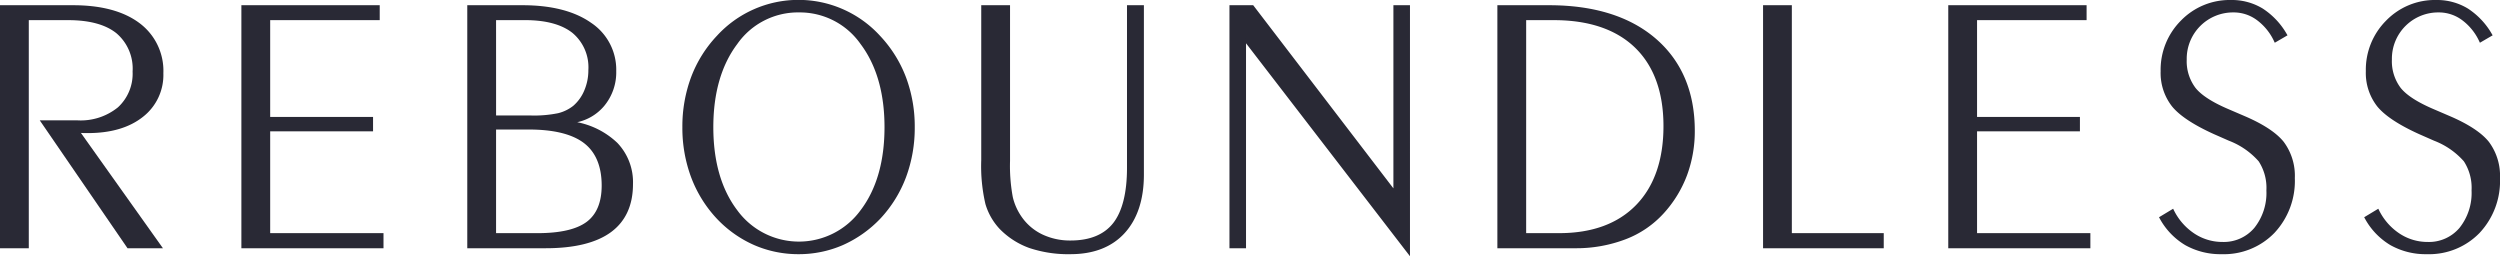
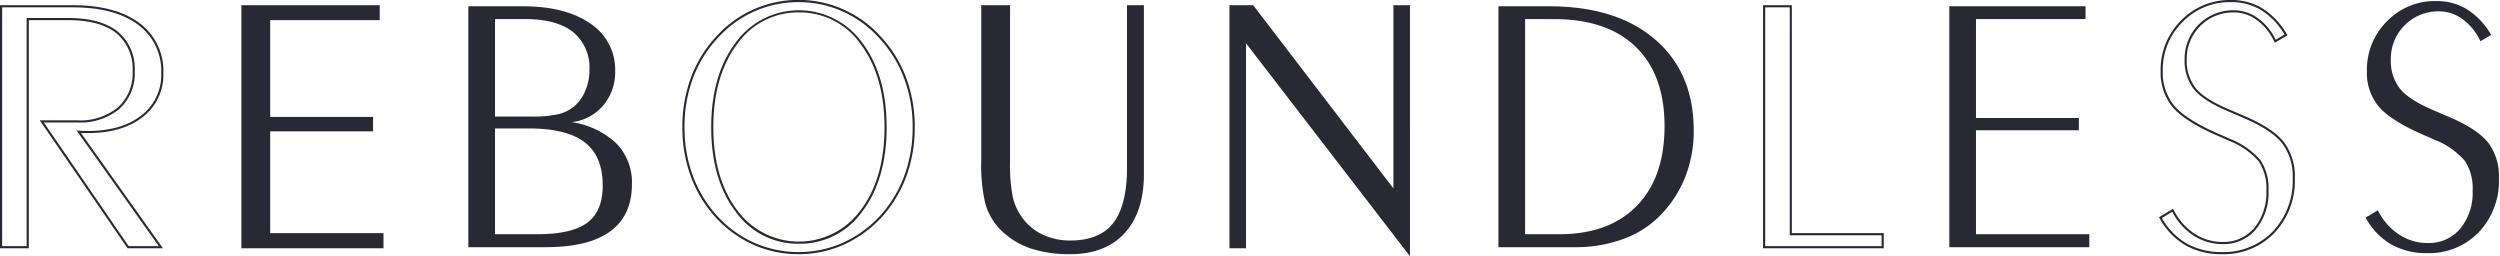
<svg xmlns="http://www.w3.org/2000/svg" viewBox="0 0 422.562 43.311">
  <defs>
    <style>.a{fill:#292935}</style>
  </defs>
-   <path class="a" d="M4.687 41.778H.18V1.063h12.18q7.125 0 11.1 2.985a9.837 9.837 0 013.974 8.343 8.757 8.757 0 01-3.4 7.233q-3.4 2.694-9.181 2.7-.639 0-.959-.016t-.593-.045L27.19 41.778h-5.542L7.062 20.522h6.029a10.109 10.109 0 006.973-2.253 7.86 7.86 0 002.528-6.182 7.978 7.978 0 00-2.8-6.608q-2.8-2.253-8.252-2.254H4.687z" />
  <path class="a" d="M27.539 41.958h-5.985L6.72 20.342h6.371a9.978 9.978 0 006.853-2.208 7.716 7.716 0 002.468-6.047 7.841 7.841 0 00-2.734-6.468c-1.826-1.469-4.565-2.214-8.14-2.214H4.866v38.553H0V.883h12.36C17.128.883 20.9 1.9 23.568 3.9a10.049 10.049 0 014.045 8.487 8.967 8.967 0 01-3.464 7.374c-2.285 1.814-5.411 2.734-9.292 2.734-.43 0-.753 0-.967-.016q-.11 0-.213-.012zm-5.8-.36h5.1L12.925 22.034l.4.045c.179.02.372.035.582.045s.528.015.95.015c3.8 0 6.849-.894 9.07-2.656a8.626 8.626 0 003.327-7.092 9.709 9.709 0 00-3.9-8.2c-2.605-1.956-6.3-2.948-10.992-2.948h-12V41.6h4.145V3.045h7.031c3.659 0 6.474.772 8.364 2.294a8.178 8.178 0 012.869 6.748 8.067 8.067 0 01-2.586 6.313 10.331 10.331 0 01-7.094 2.3H7.4zm23.748-2.013h19.155v2.193H40.98V1.063H64v2.162H45.487v16.719h17.388v2.07H45.487z" />
  <path class="a" d="M64.821 41.958H40.8V.883h23.382v2.522H45.667v16.359h17.388v2.43H45.667v17.211h19.154zM41.16 41.6h23.3v-1.835H45.308V21.834H62.7v-1.71H45.308V3.045h18.514v-1.8H41.16zm51.095.178H79.161V1.063h9.166q7.308 0 11.481 2.939a9.3 9.3 0 014.171 8.024 8.655 8.655 0 01-2.009 5.786 8.179 8.179 0 01-5.329 2.832 14.022 14.022 0 017.582 3.639 9.407 9.407 0 012.589 6.836q0 5.3-3.655 7.979t-10.902 2.68zM83.668 3.225V19.7H89.7a20.251 20.251 0 004.69-.4 6.883 6.883 0 002.619-1.279 7.122 7.122 0 001.918-2.665 8.8 8.8 0 00.7-3.517 7.706 7.706 0 00-2.771-6.425q-2.772-2.193-8.131-2.193zm0 18.485v17.875h7.217q5.785 0 8.389-1.949t2.6-6.273q0-4.964-3.045-7.309t-9.44-2.344z" />
-   <path class="a" d="M92.255 41.958H78.981V.883h9.346c4.887 0 8.784 1 11.584 2.972a9.512 9.512 0 014.248 8.171 8.868 8.868 0 01-2.052 5.9 8.216 8.216 0 01-4.545 2.73 13.633 13.633 0 016.79 3.5 9.614 9.614 0 012.639 6.961c0 3.577-1.254 6.31-3.727 8.124-2.456 1.803-6.164 2.717-11.009 2.717zM79.341 41.6h12.914c4.77 0 8.4-.89 10.8-2.645 2.376-1.743 3.581-4.378 3.581-7.834a9.276 9.276 0 00-2.538-6.711 13.915 13.915 0 00-7.488-3.588l-1.061-.207 1.071-.147a8.035 8.035 0 005.216-2.77 8.517 8.517 0 001.968-5.67 9.17 9.17 0 00-4.1-7.877c-2.738-1.928-6.566-2.906-11.377-2.906h-8.986zm11.544-1.833h-7.4V21.53h5.905c4.284 0 7.5.8 9.549 2.382 2.068 1.592 3.116 4.1 3.116 7.451 0 2.929-.9 5.088-2.676 6.417-1.756 1.32-4.614 1.985-8.494 1.985zm-7.037-.36h7.037c3.8 0 6.587-.643 8.282-1.913 1.68-1.257 2.531-3.319 2.531-6.129 0-3.234-1-5.645-2.974-7.166-1.99-1.531-5.129-2.307-9.331-2.307h-5.545zM89.7 19.88h-6.212V3.045h5.235c3.6 0 6.371.751 8.242 2.232a7.9 7.9 0 012.84 6.566 9.025 9.025 0 01-.716 3.588 7.327 7.327 0 01-1.967 2.731 7.082 7.082 0 01-2.69 1.316 20.478 20.478 0 01-4.732.402zm-5.849-.36H89.7a20.2 20.2 0 004.645-.39 6.728 6.728 0 002.552-1.245 6.982 6.982 0 001.865-2.6 8.678 8.678 0 00.686-3.446 7.564 7.564 0 00-2.7-6.284c-1.806-1.429-4.505-2.154-8.019-2.154h-4.881zm51.125 23.262a18.43 18.43 0 01-7.43-1.522 19.178 19.178 0 01-6.3-4.477 20.778 20.778 0 01-4.263-6.9 23.607 23.607 0 01-1.462-8.39 23.61 23.61 0 011.462-8.389 20.641 20.641 0 014.317-6.925 18.461 18.461 0 0113.673-6 18.317 18.317 0 017.415 1.538 18.572 18.572 0 016.227 4.461 20.86 20.86 0 014.34 6.928 23.417 23.417 0 011.477 8.389 23.629 23.629 0 01-1.462 8.39 20.8 20.8 0 01-4.263 6.9 19.582 19.582 0 01-6.319 4.477 18.328 18.328 0 01-7.412 1.52zM149.685 21.5q0-8.739-4.081-14.16a13.011 13.011 0 00-21.134 0q-4.082 5.421-4.08 14.16 0 8.771 4.08 14.145a13.075 13.075 0 0021.134 0q4.08-5.377 4.081-14.145z" />
  <path class="a" d="M134.976 42.962a18.692 18.692 0 01-7.5-1.537 19.439 19.439 0 01-6.364-4.518 21.046 21.046 0 01-4.3-6.958 23.893 23.893 0 01-1.474-8.453 23.9 23.9 0 011.474-8.453 20.907 20.907 0 014.361-6.987 18.685 18.685 0 0127.578 0 21.123 21.123 0 014.376 6.986 23.707 23.707 0 011.488 8.453 23.915 23.915 0 01-1.473 8.453 21.063 21.063 0 01-4.3 6.957 19.877 19.877 0 01-6.379 4.519 18.6 18.6 0 01-7.487 1.538zm0-42.6A18.279 18.279 0 00121.435 6.3a20.567 20.567 0 00-4.289 6.869A23.584 23.584 0 00115.7 21.5a23.582 23.582 0 001.45 8.327 20.729 20.729 0 004.228 6.838 19.093 19.093 0 006.243 4.434 18.668 18.668 0 0014.7 0 19.492 19.492 0 006.262-4.436 20.727 20.727 0 004.225-6.836 23.56 23.56 0 001.45-8.327 23.336 23.336 0 00-1.465-8.325 20.778 20.778 0 00-4.3-6.869 18.489 18.489 0 00-6.169-4.419A18.207 18.207 0 00134.976.36zm.061 40.836a12.908 12.908 0 01-10.711-5.446c-2.731-3.6-4.116-8.393-4.116-14.254 0-5.84 1.385-10.64 4.116-14.268a13.19 13.19 0 0121.421 0c2.732 3.629 4.117 8.429 4.117 14.268 0 5.86-1.385 10.656-4.117 14.254a12.908 12.908 0 01-10.71 5.448zm0-39.1a12.532 12.532 0 00-10.424 5.348c-2.683 3.565-4.044 8.292-4.044 14.052 0 5.781 1.361 10.5 4.044 14.037a12.9 12.9 0 0020.847 0c2.684-3.534 4.045-8.257 4.045-14.037 0-5.759-1.361-10.487-4.045-14.052A12.532 12.532 0 00135.037 2.1zm58.13-1.035v28.442q0 6.275-3.213 9.776t-9 3.5a20.4 20.4 0 01-6.912-1.035 13 13 0 01-4.964-3.2 10.261 10.261 0 01-2.345-4.111 28.1 28.1 0 01-.7-7.37V1.063h4.507v26.128a28.944 28.944 0 00.472 6.167 9.807 9.807 0 001.63 3.547 9.083 9.083 0 003.516 2.908 11.025 11.025 0 004.8 1.021q4.995 0 7.355-3.031t2.36-9.424V1.063z" />
  <path class="a" d="M180.955 42.962a20.719 20.719 0 01-6.974-1.045 13.251 13.251 0 01-5.031-3.242 10.472 10.472 0 01-2.387-4.185 28.323 28.323 0 01-.709-7.421V.883h4.867v26.308a28.953 28.953 0 00.467 6.125 9.662 9.662 0 001.6 3.483 8.948 8.948 0 003.448 2.852 10.915 10.915 0 004.719 1c3.256 0 5.683-1 7.213-2.961s2.322-5.112 2.322-9.314V.883h2.857v28.622c0 4.209-1.1 7.539-3.26 9.9s-5.239 3.557-9.132 3.557zM166.214 1.243v25.826a28.076 28.076 0 00.692 7.318 10.137 10.137 0 002.305 4.04 12.859 12.859 0 004.893 3.151 20.323 20.323 0 006.851 1.025c3.787 0 6.771-1.159 8.866-3.444s3.166-5.538 3.166-9.654V1.243h-2.137v27.136c0 4.284-.807 7.492-2.4 9.535s-4.123 3.1-7.5 3.1a11.251 11.251 0 01-4.873-1.038 9.309 9.309 0 01-3.585-2.965 10.043 10.043 0 01-1.659-3.611 29.228 29.228 0 01-.477-6.209V1.243zm44.216 5.545v34.99h-2.436V1.063h3.745l23.966 31.305V1.063h2.437v41.719z" />
  <path class="a" d="M238.321 43.311L210.609 7.316v34.642h-2.8V.883h4.014l.054.071 23.643 30.883V.883h2.8zM210.25 6.26l27.712 35.994V1.243h-2.077V32.9L211.65 1.243h-3.476V41.6h2.076zm43.022 35.518V1.063h8.557q11.42 0 17.937 5.618t6.516 15.394a21.181 21.181 0 01-1.309 7.507 19.675 19.675 0 01-3.868 6.318 16.507 16.507 0 01-6.4 4.37 23.135 23.135 0 01-8.526 1.508zm4.507-38.553v36.36h5.785q8.436 0 13.111-4.811t4.674-13.46q0-8.679-4.857-13.384t-13.841-4.7z" />
-   <path class="a" d="M266.184 41.958h-13.091V.883h8.736c7.622 0 13.7 1.9 18.054 5.662s6.579 8.989 6.579 15.53a21.445 21.445 0 01-1.321 7.57 19.955 19.955 0 01-3.9 6.376 16.775 16.775 0 01-6.464 4.417 23.424 23.424 0 01-8.593 1.52zm-12.732-.36h12.732a23.071 23.071 0 008.461-1.495 16.434 16.434 0 006.327-4.322 19.637 19.637 0 003.833-6.263 21.1 21.1 0 001.3-7.443c0-6.431-2.172-11.565-6.455-15.257s-10.286-5.575-17.819-5.575h-8.377zm10.112-1.833H257.6V3.045h5.051c6.009 0 10.708 1.6 13.966 4.756s4.911 7.7 4.911 13.513c0 5.787-1.59 10.358-4.724 13.585s-7.592 4.866-13.24 4.866zm-5.605-.36h5.605c5.547 0 9.915-1.6 12.982-4.757s4.623-7.644 4.623-13.334c0-5.708-1.615-10.168-4.8-13.255s-7.8-4.654-13.716-4.654h-4.692zm44.733.18h15.531v2.193h-20.037V1.063h4.506z" />
  <path class="a" d="M318.4 41.958H298V.883h4.866v38.522H318.4zm-20.037-.36h19.678v-1.833h-15.53V1.243h-4.148zm35.628-2.013h19.155v2.193h-23.662V1.063h23.022v2.162h-18.515v16.719h17.388v2.07h-17.388z" />
-   <path class="a" d="M353.325 41.958h-24.02V.883h23.381v2.522h-18.515v16.359h17.388v2.43h-17.388v17.211h19.154zm-23.661-.36h23.3v-1.833h-19.152V21.834H351.2v-1.71h-17.388V3.045h18.514v-1.8h-22.662zm35.505-4.815l2.07-1.248a10.185 10.185 0 003.548 4.08 8.7 8.7 0 004.858 1.462 6.916 6.916 0 005.526-2.436 9.582 9.582 0 002.086-6.456 8.335 8.335 0 00-1.34-5.024 12.909 12.909 0 00-5.085-3.533l-2.559-1.128q-5.115-2.313-7-4.628a8.946 8.946 0 01-1.888-5.847 11.528 11.528 0 013.38-8.42 11.259 11.259 0 018.34-3.425 9.808 9.808 0 015.253 1.42 12.4 12.4 0 014.036 4.309l-1.828 1.066a9.456 9.456 0 00-2.984-3.715 6.691 6.691 0 00-3.989-1.34 8.007 8.007 0 00-8.161 8.131 7.632 7.632 0 001.522 4.918q1.524 1.9 5.695 3.669l2.619 1.127q4.781 2.04 6.608 4.339a9.382 9.382 0 011.827 6.015 12.606 12.606 0 01-3.41 9.135 11.657 11.657 0 01-8.771 3.532 11.909 11.909 0 01-6.075-1.507 11.567 11.567 0 01-4.278-4.496z" />
  <path class="a" d="M375.522 42.962a12.142 12.142 0 01-6.165-1.531 11.8 11.8 0 01-4.345-4.56l-.085-.152 2.386-1.438.087.174a10.059 10.059 0 003.486 4.01 8.572 8.572 0 004.759 1.432 6.767 6.767 0 005.389-2.373 9.45 9.45 0 002.043-6.339 8.207 8.207 0 00-1.305-4.918 12.8 12.8 0 00-5.014-3.475l-2.558-1.126c-3.422-1.548-5.8-3.122-7.071-4.679a9.166 9.166 0 01-1.928-5.961 11.747 11.747 0 013.432-8.546A11.481 11.481 0 01377.105 0a10.037 10.037 0 015.348 1.443 12.621 12.621 0 014.1 4.37l.094.156-2.154 1.256-.084-.177a9.331 9.331 0 00-2.932-3.648 6.548 6.548 0 00-3.884-1.3 7.83 7.83 0 00-7.982 7.951 7.484 7.484 0 001.484 4.805c.992 1.241 2.884 2.457 5.625 3.617l2.619 1.126c3.2 1.366 5.447 2.844 6.678 4.393a9.6 9.6 0 011.866 6.127 12.829 12.829 0 01-3.461 9.26 11.882 11.882 0 01-8.9 3.583zm-10.11-6.115a11.385 11.385 0 004.125 4.273 11.789 11.789 0 005.985 1.483 11.532 11.532 0 008.642-3.478 12.486 12.486 0 003.359-9.01 9.247 9.247 0 00-1.788-5.9c-1.193-1.5-3.393-2.944-6.538-4.286l-2.619-1.129c-2.794-1.182-4.734-2.435-5.765-3.722a7.841 7.841 0 01-1.561-5.03 8.188 8.188 0 018.341-8.311 6.9 6.9 0 014.095 1.374 9.611 9.611 0 012.956 3.608l1.5-.876a12.152 12.152 0 00-3.881-4.093 9.675 9.675 0 00-5.158-1.39 11.132 11.132 0 00-8.215 3.372 11.4 11.4 0 00-3.328 8.294 8.815 8.815 0 001.847 5.733c1.235 1.514 3.57 3.054 6.939 4.579l2.556 1.126a13.135 13.135 0 015.158 3.59 8.546 8.546 0 011.375 5.131 9.8 9.8 0 01-2.129 6.573 7.119 7.119 0 01-5.663 2.5 8.933 8.933 0 01-4.957-1.491 10.368 10.368 0 01-3.521-3.977zm34.436-.064l2.07-1.248a10.185 10.185 0 003.548 4.08 8.7 8.7 0 004.857 1.462 6.917 6.917 0 005.527-2.436 9.588 9.588 0 002.086-6.456 8.342 8.342 0 00-1.34-5.024 12.909 12.909 0 00-5.085-3.533l-2.559-1.128q-5.115-2.313-7-4.628a8.946 8.946 0 01-1.887-5.847 11.531 11.531 0 013.379-8.42 11.262 11.262 0 018.34-3.425 9.808 9.808 0 015.253 1.42 12.4 12.4 0 014.035 4.309l-1.827 1.066a9.456 9.456 0 00-2.984-3.715 6.7 6.7 0 00-3.99-1.34 8.009 8.009 0 00-8.161 8.131 7.633 7.633 0 001.523 4.918q1.523 1.9 5.695 3.669l2.618 1.127q4.782 2.04 6.609 4.339a9.388 9.388 0 011.827 6.015 12.606 12.606 0 01-3.41 9.135 11.66 11.66 0 01-8.771 3.532 11.906 11.906 0 01-6.075-1.507 11.567 11.567 0 01-4.278-4.496z" />
-   <path class="a" d="M410.2 42.962a12.139 12.139 0 01-6.165-1.531 11.8 11.8 0 01-4.346-4.56l-.085-.152 2.387-1.438.087.174a10.057 10.057 0 003.485 4.01 8.577 8.577 0 004.759 1.432 6.77 6.77 0 005.39-2.373 9.455 9.455 0 002.043-6.339 8.214 8.214 0 00-1.3-4.918 12.8 12.8 0 00-5.014-3.475l-2.557-1.126c-3.422-1.548-5.8-3.122-7.071-4.679a9.161 9.161 0 01-1.928-5.961 11.747 11.747 0 013.432-8.546A11.48 11.48 0 01411.784 0a10.04 10.04 0 015.348 1.443 12.621 12.621 0 014.095 4.37l.093.156-2.153 1.256-.084-.177a9.324 9.324 0 00-2.928-3.648 6.546 6.546 0 00-3.884-1.3 7.83 7.83 0 00-7.981 7.951 7.49 7.49 0 001.483 4.805c.993 1.241 2.885 2.457 5.625 3.617l2.62 1.126c3.2 1.366 5.447 2.844 6.677 4.393a9.6 9.6 0 011.867 6.127 12.833 12.833 0 01-3.461 9.26 11.882 11.882 0 01-8.901 3.583zm-10.11-6.115a11.385 11.385 0 004.125 4.273 11.789 11.789 0 005.985 1.48 11.534 11.534 0 008.642-3.478 12.491 12.491 0 003.359-9.01 9.247 9.247 0 00-1.788-5.9c-1.193-1.5-3.393-2.944-6.538-4.286l-2.618-1.126c-2.794-1.182-4.735-2.435-5.765-3.722a7.841 7.841 0 01-1.561-5.03 8.188 8.188 0 018.34-8.311 6.894 6.894 0 014.095 1.374 9.6 9.6 0 012.956 3.608l1.5-.876a12.142 12.142 0 00-3.881-4.093 9.671 9.671 0 00-5.157-1.39 11.134 11.134 0 00-8.216 3.372 11.4 11.4 0 00-3.328 8.294 8.81 8.81 0 001.848 5.733c1.234 1.514 3.569 3.054 6.938 4.579l2.557 1.126a13.122 13.122 0 015.157 3.59 8.546 8.546 0 011.375 5.131 9.8 9.8 0 01-2.129 6.573 7.118 7.118 0 01-5.663 2.5 8.933 8.933 0 01-4.956-1.491 10.36 10.36 0 01-3.521-3.977z" />
</svg>